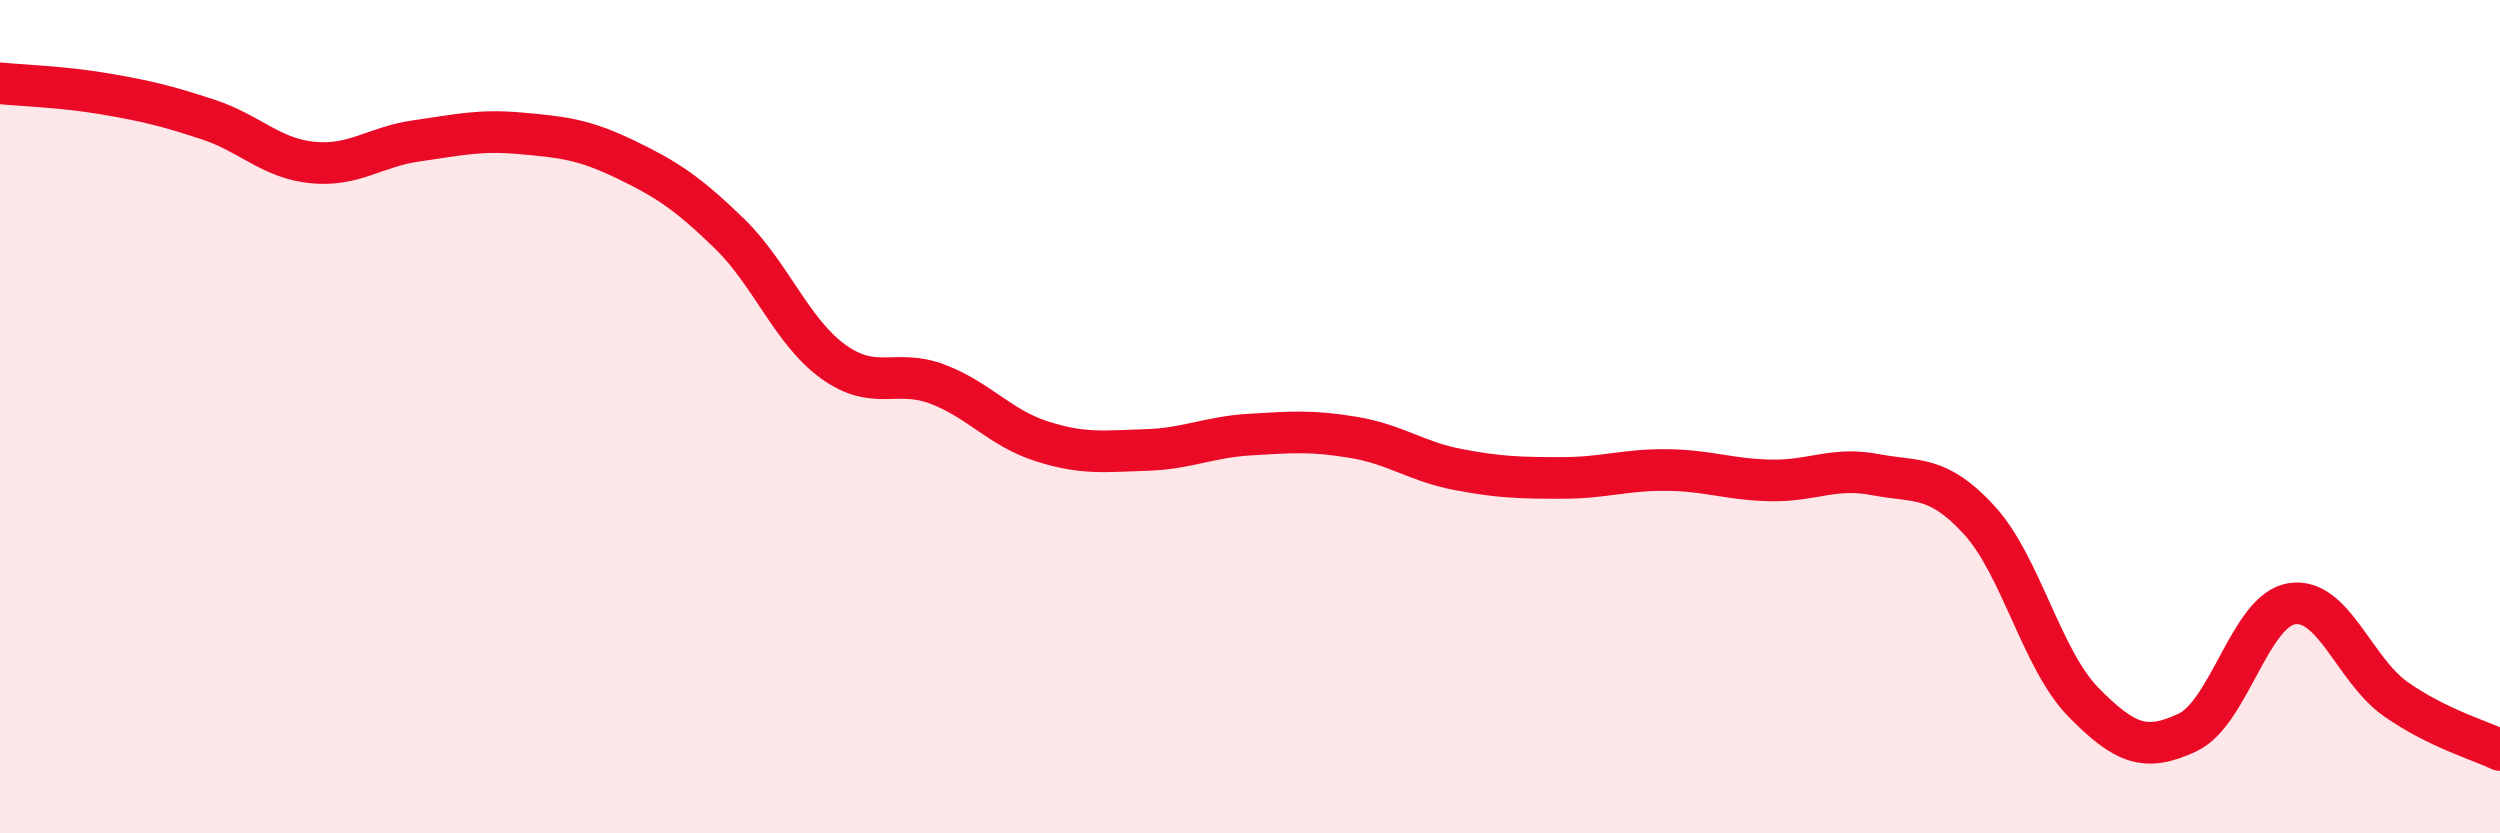
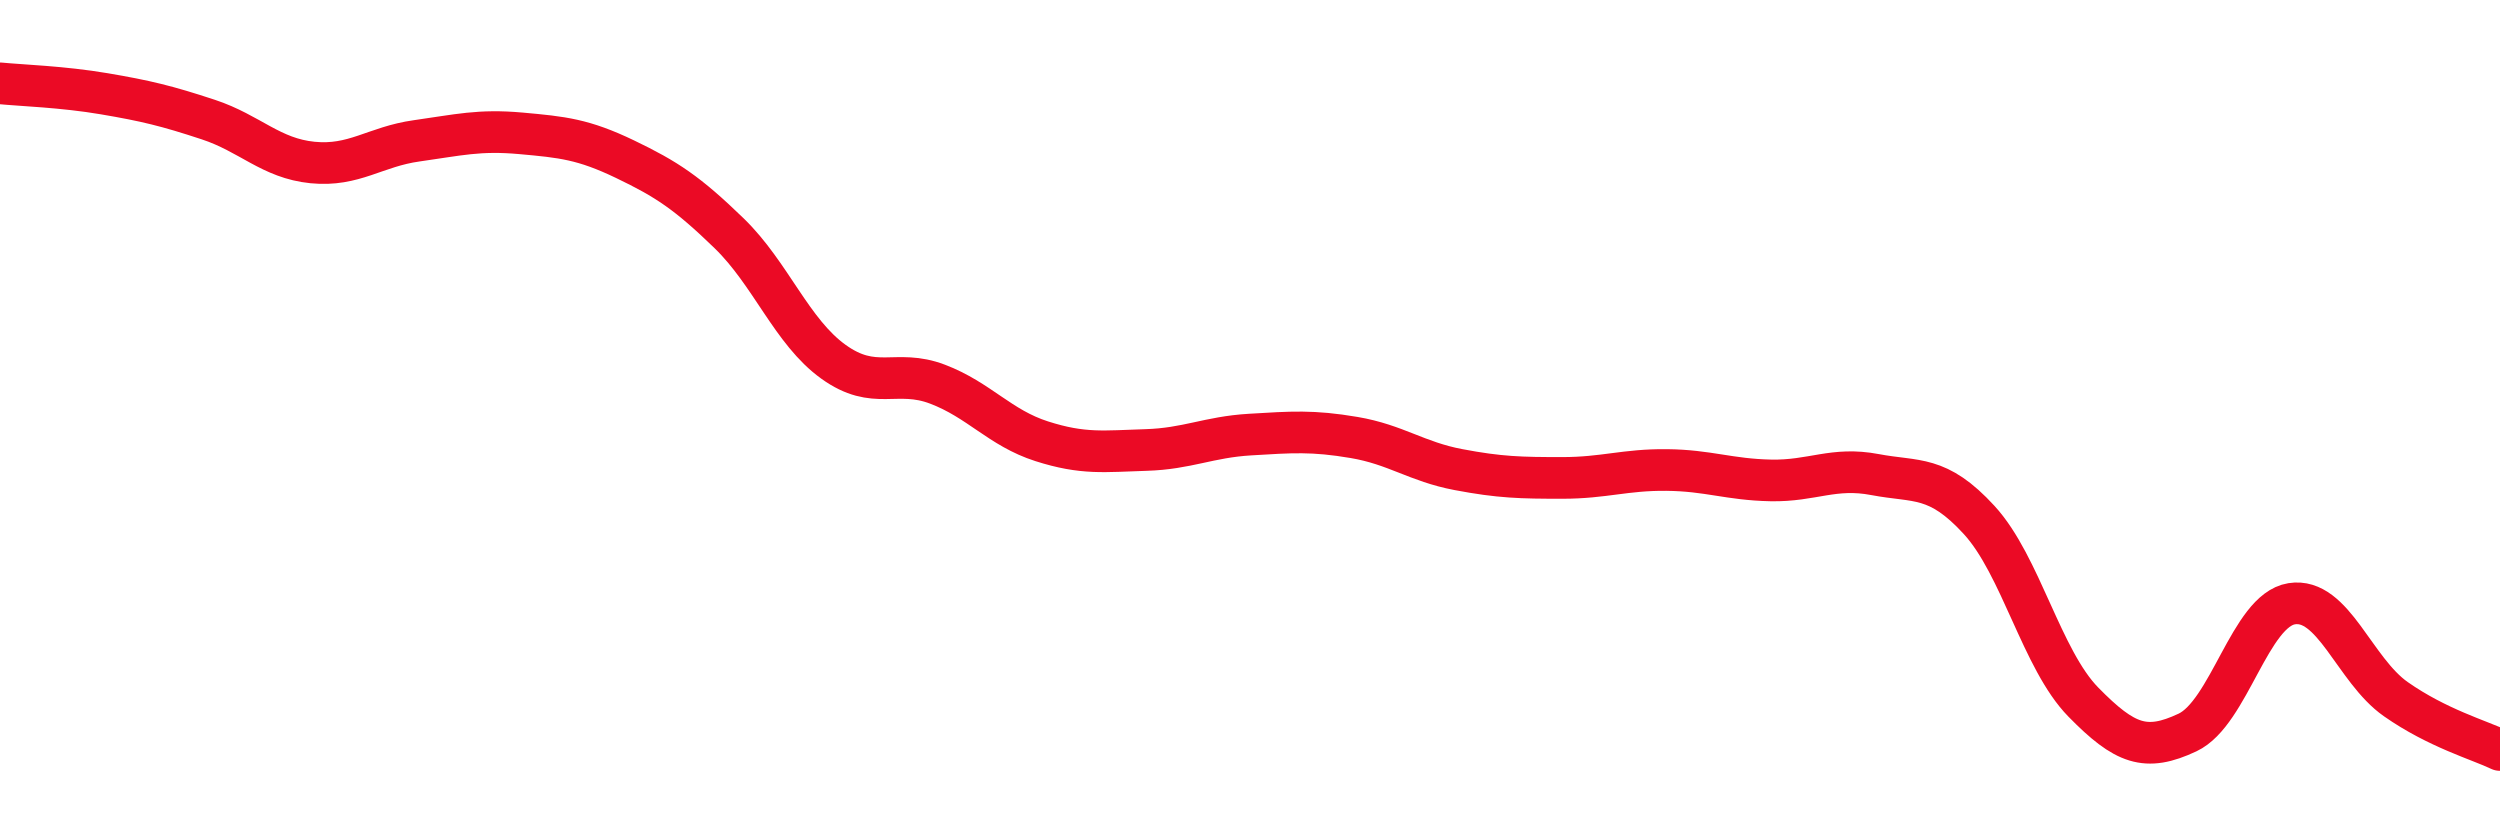
<svg xmlns="http://www.w3.org/2000/svg" width="60" height="20" viewBox="0 0 60 20">
-   <path d="M 0,2 C 0.5,2.05 1.5,2.08 2.5,2.25 C 3.5,2.42 4,2.54 5,2.87 C 6,3.2 6.5,3.8 7.5,3.9 C 8.5,4 9,3.52 10,3.38 C 11,3.24 11.5,3.11 12.5,3.2 C 13.5,3.29 14,3.34 15,3.82 C 16,4.3 16.5,4.63 17.5,5.6 C 18.5,6.57 19,7.96 20,8.68 C 21,9.4 21.5,8.84 22.5,9.22 C 23.5,9.6 24,10.27 25,10.59 C 26,10.91 26.5,10.83 27.5,10.8 C 28.5,10.77 29,10.49 30,10.43 C 31,10.37 31.5,10.33 32.5,10.5 C 33.5,10.67 34,11.08 35,11.27 C 36,11.46 36.5,11.47 37.5,11.47 C 38.5,11.47 39,11.27 40,11.28 C 41,11.29 41.5,11.51 42.5,11.53 C 43.5,11.55 44,11.2 45,11.39 C 46,11.58 46.5,11.39 47.5,12.48 C 48.5,13.57 49,15.83 50,16.85 C 51,17.87 51.5,18.05 52.5,17.58 C 53.5,17.11 54,14.65 55,14.49 C 56,14.33 56.5,16.08 57.5,16.78 C 58.5,17.48 59.5,17.76 60,18L60 20L0 20Z" fill="#EB0A25" opacity="0.1" stroke-linecap="round" stroke-linejoin="round" />
  <path d="M 0,2 C 0.5,2.05 1.5,2.08 2.5,2.25 C 3.5,2.42 4,2.54 5,2.87 C 6,3.2 6.5,3.8 7.5,3.9 C 8.5,4 9,3.52 10,3.38 C 11,3.24 11.5,3.11 12.5,3.2 C 13.5,3.29 14,3.34 15,3.82 C 16,4.3 16.5,4.63 17.5,5.6 C 18.5,6.57 19,7.96 20,8.68 C 21,9.4 21.5,8.84 22.5,9.22 C 23.5,9.6 24,10.27 25,10.59 C 26,10.91 26.5,10.83 27.5,10.8 C 28.5,10.77 29,10.49 30,10.43 C 31,10.37 31.5,10.33 32.5,10.5 C 33.5,10.67 34,11.08 35,11.27 C 36,11.46 36.5,11.47 37.5,11.47 C 38.5,11.47 39,11.27 40,11.28 C 41,11.29 41.5,11.51 42.5,11.53 C 43.5,11.55 44,11.2 45,11.39 C 46,11.58 46.5,11.39 47.5,12.48 C 48.5,13.57 49,15.83 50,16.85 C 51,17.87 51.5,18.05 52.5,17.58 C 53.5,17.11 54,14.65 55,14.49 C 56,14.33 56.5,16.08 57.5,16.78 C 58.5,17.48 59.5,17.76 60,18" stroke="#EB0A25" stroke-width="1" fill="none" stroke-linecap="round" stroke-linejoin="round" />
</svg>